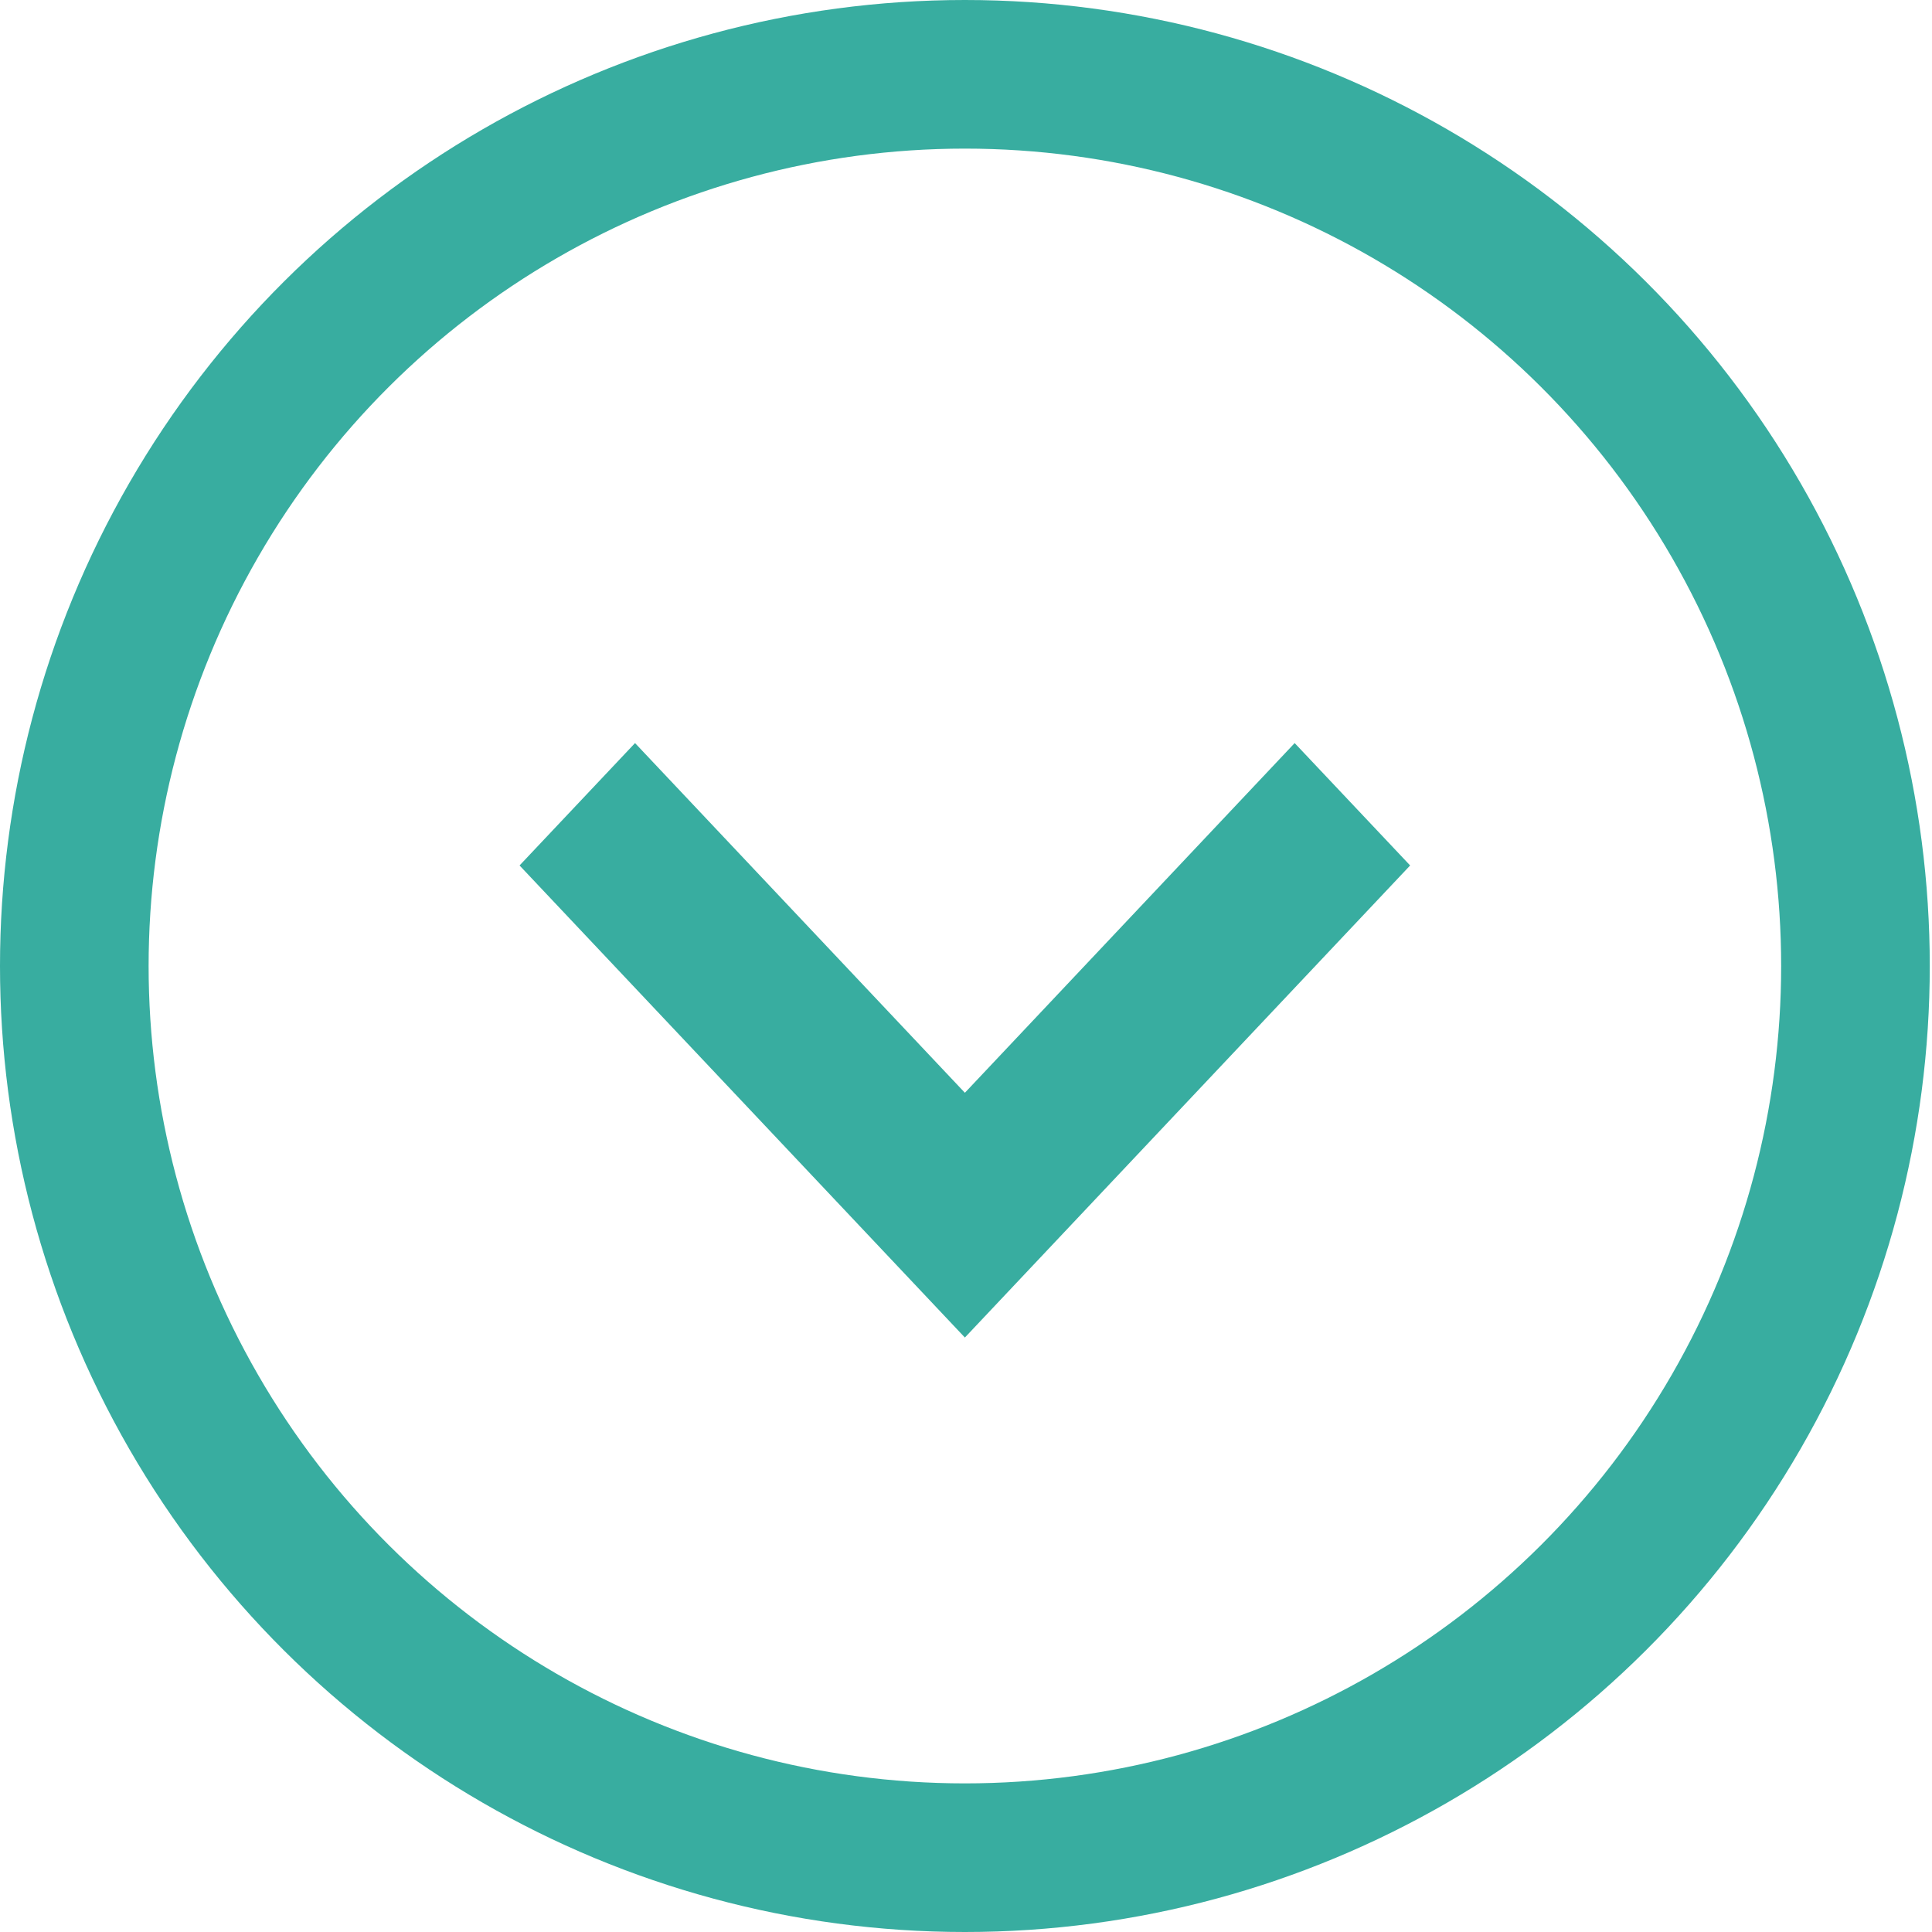
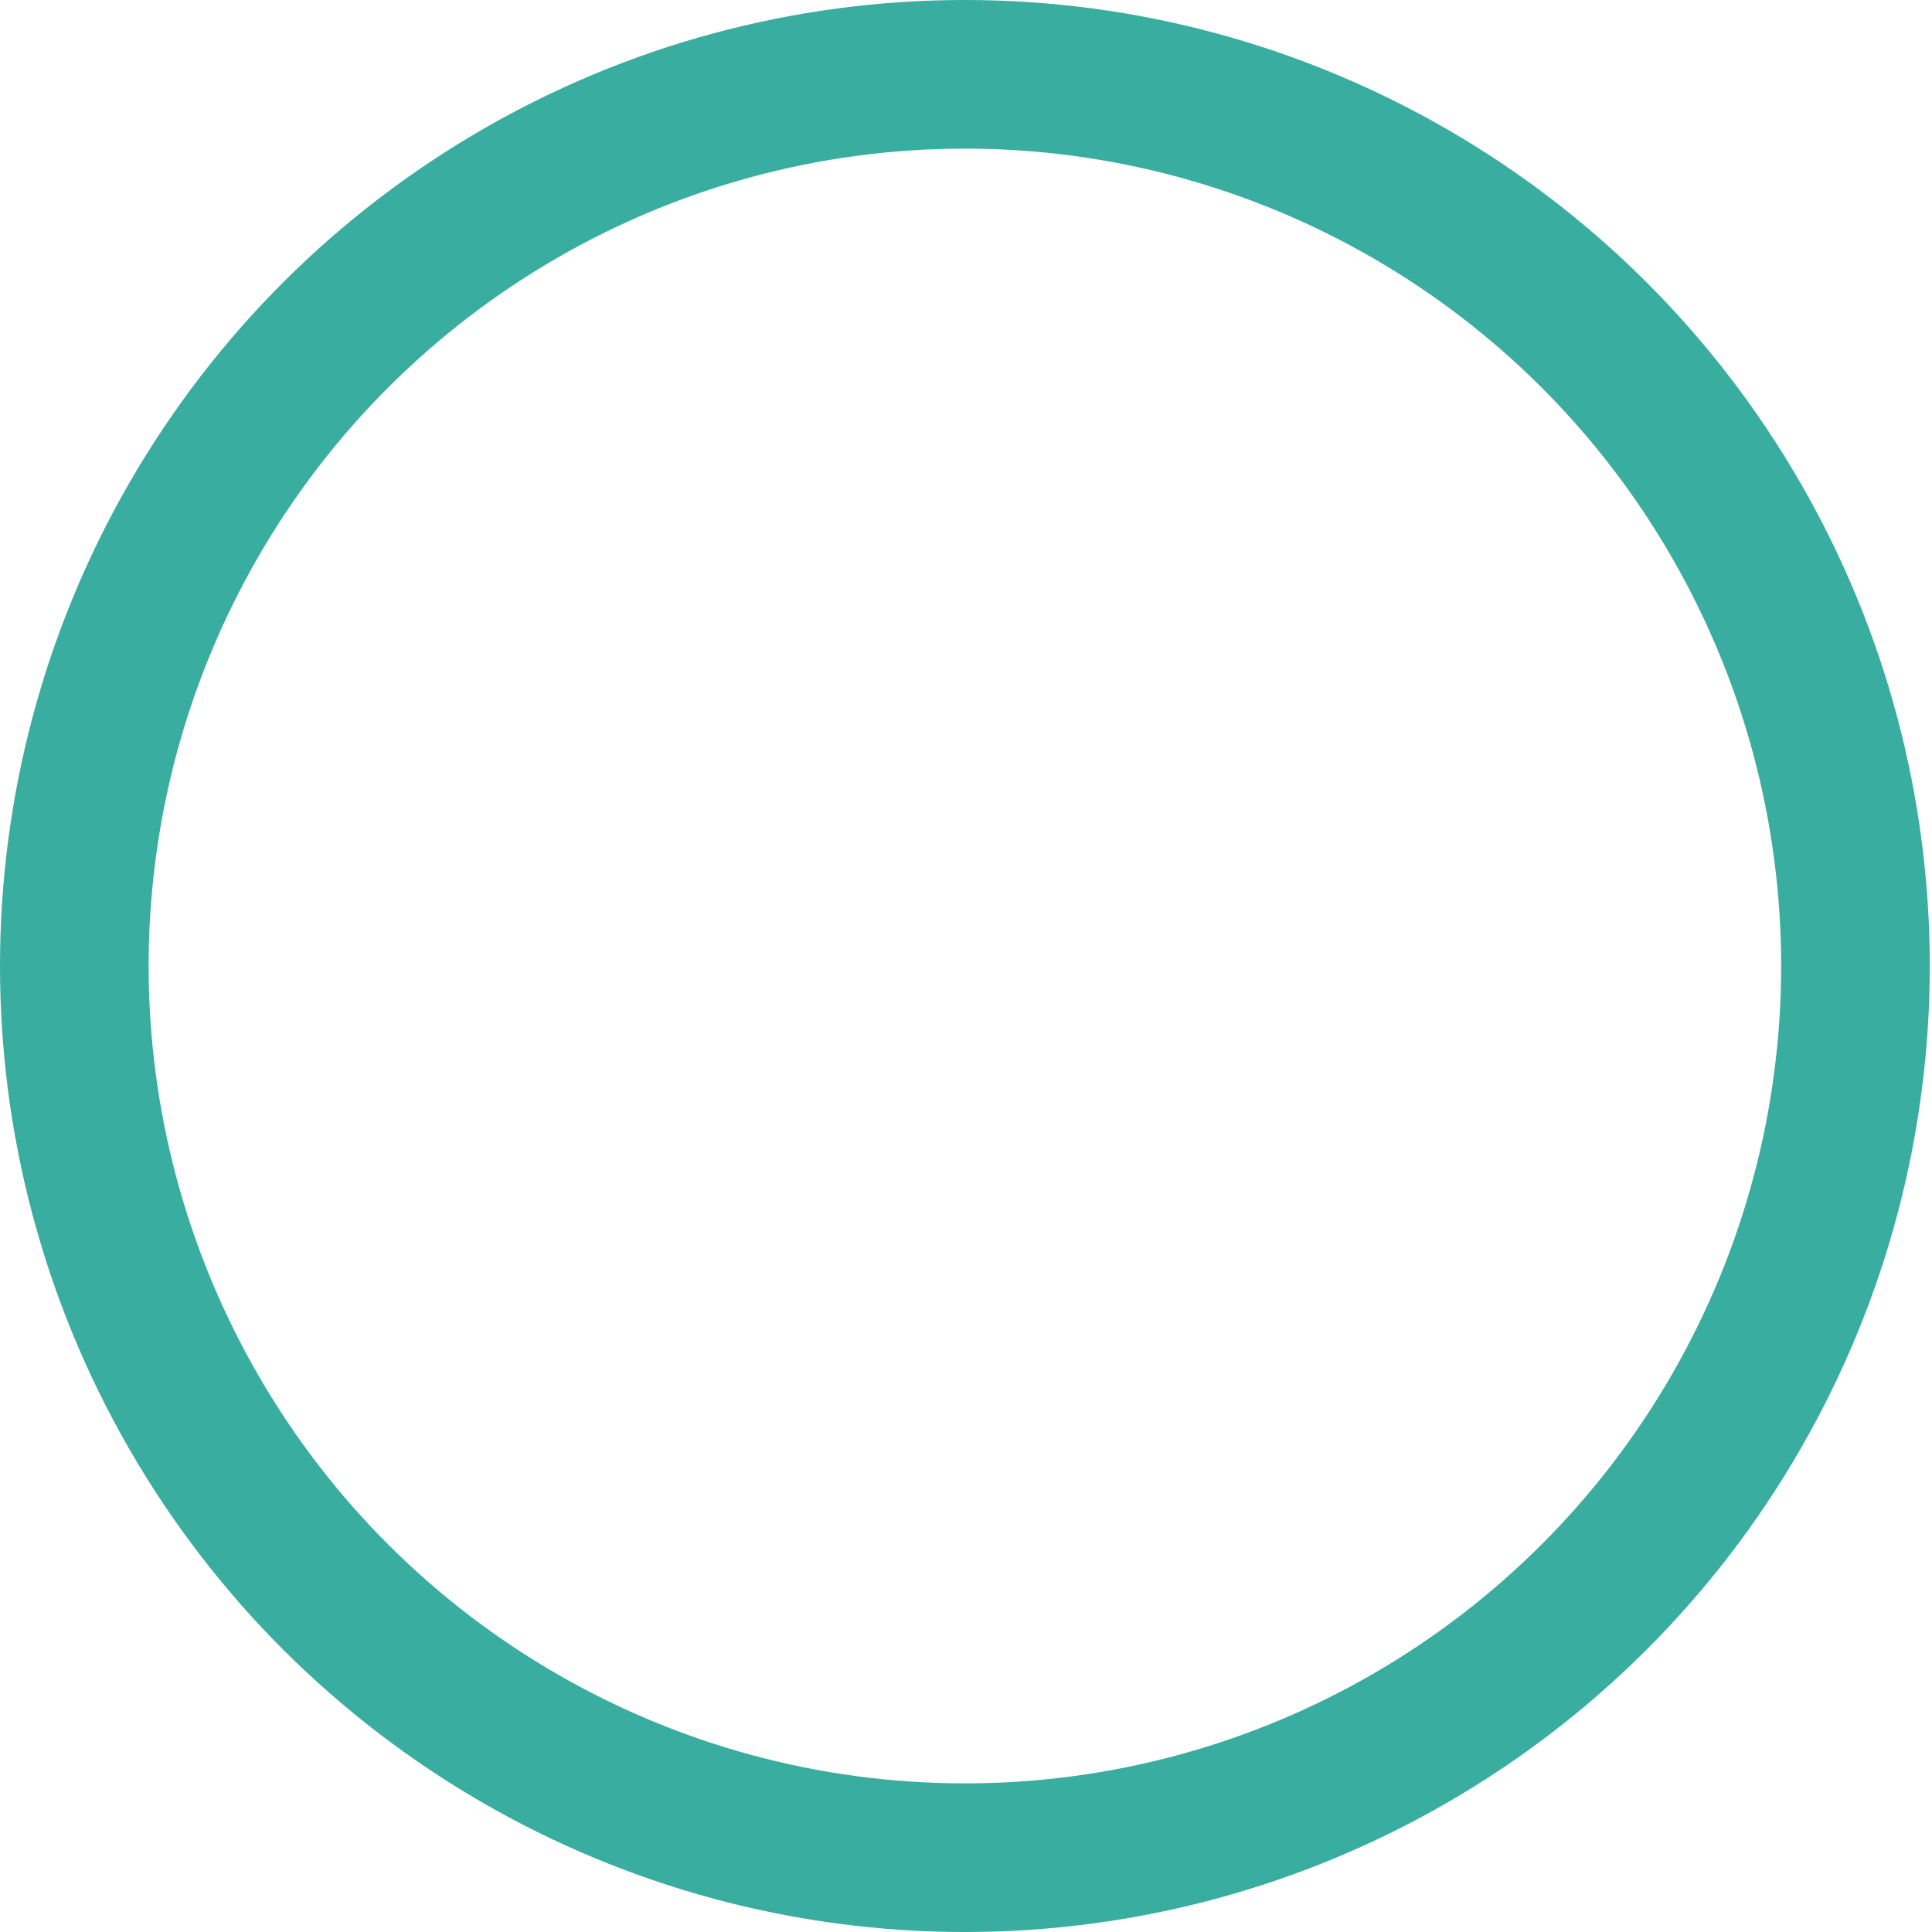
<svg xmlns="http://www.w3.org/2000/svg" width="26" height="26" viewBox="0 0 26 26" fill="none">
  <ellipse cx="12.985" cy="13" rx="12" ry="11.985" transform="rotate(90 12.985 13)" stroke="#38ADA0" stroke-width="2" />
-   <path d="M6.992 11.647L8.546 10L12.985 14.706L17.423 10L18.977 11.647L12.985 18L6.992 11.647Z" fill="#38ADA0" />
</svg>